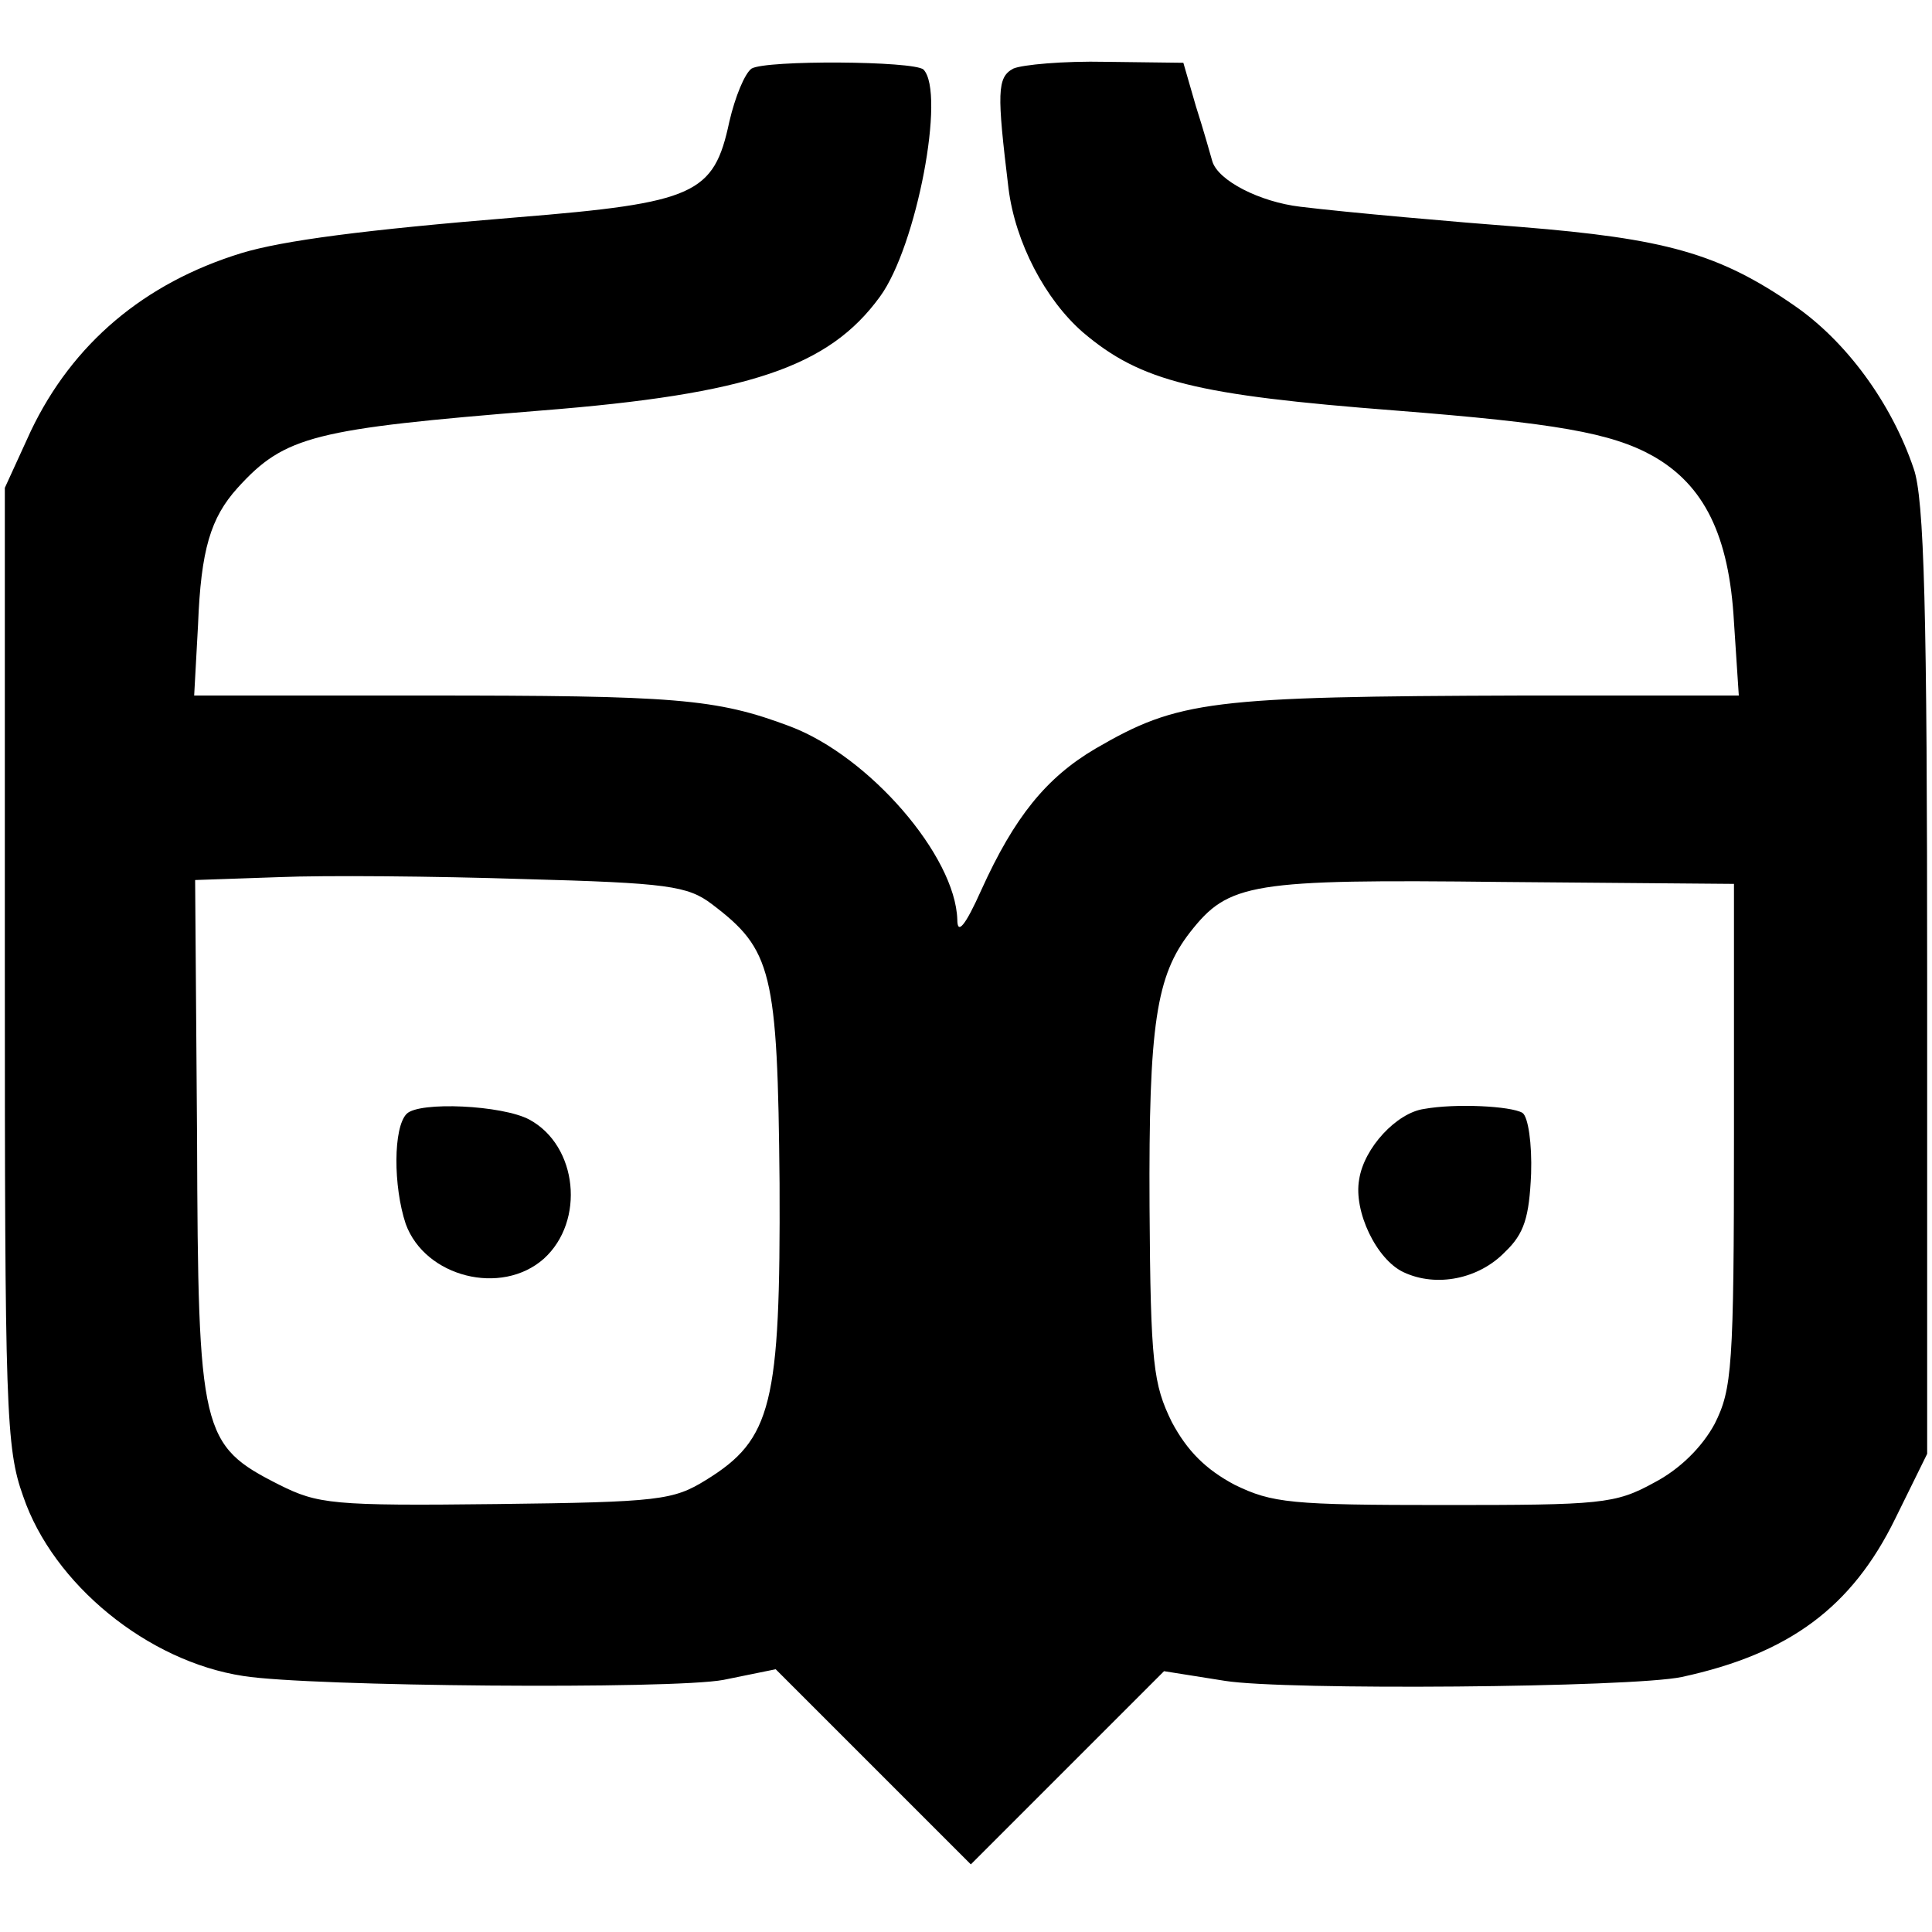
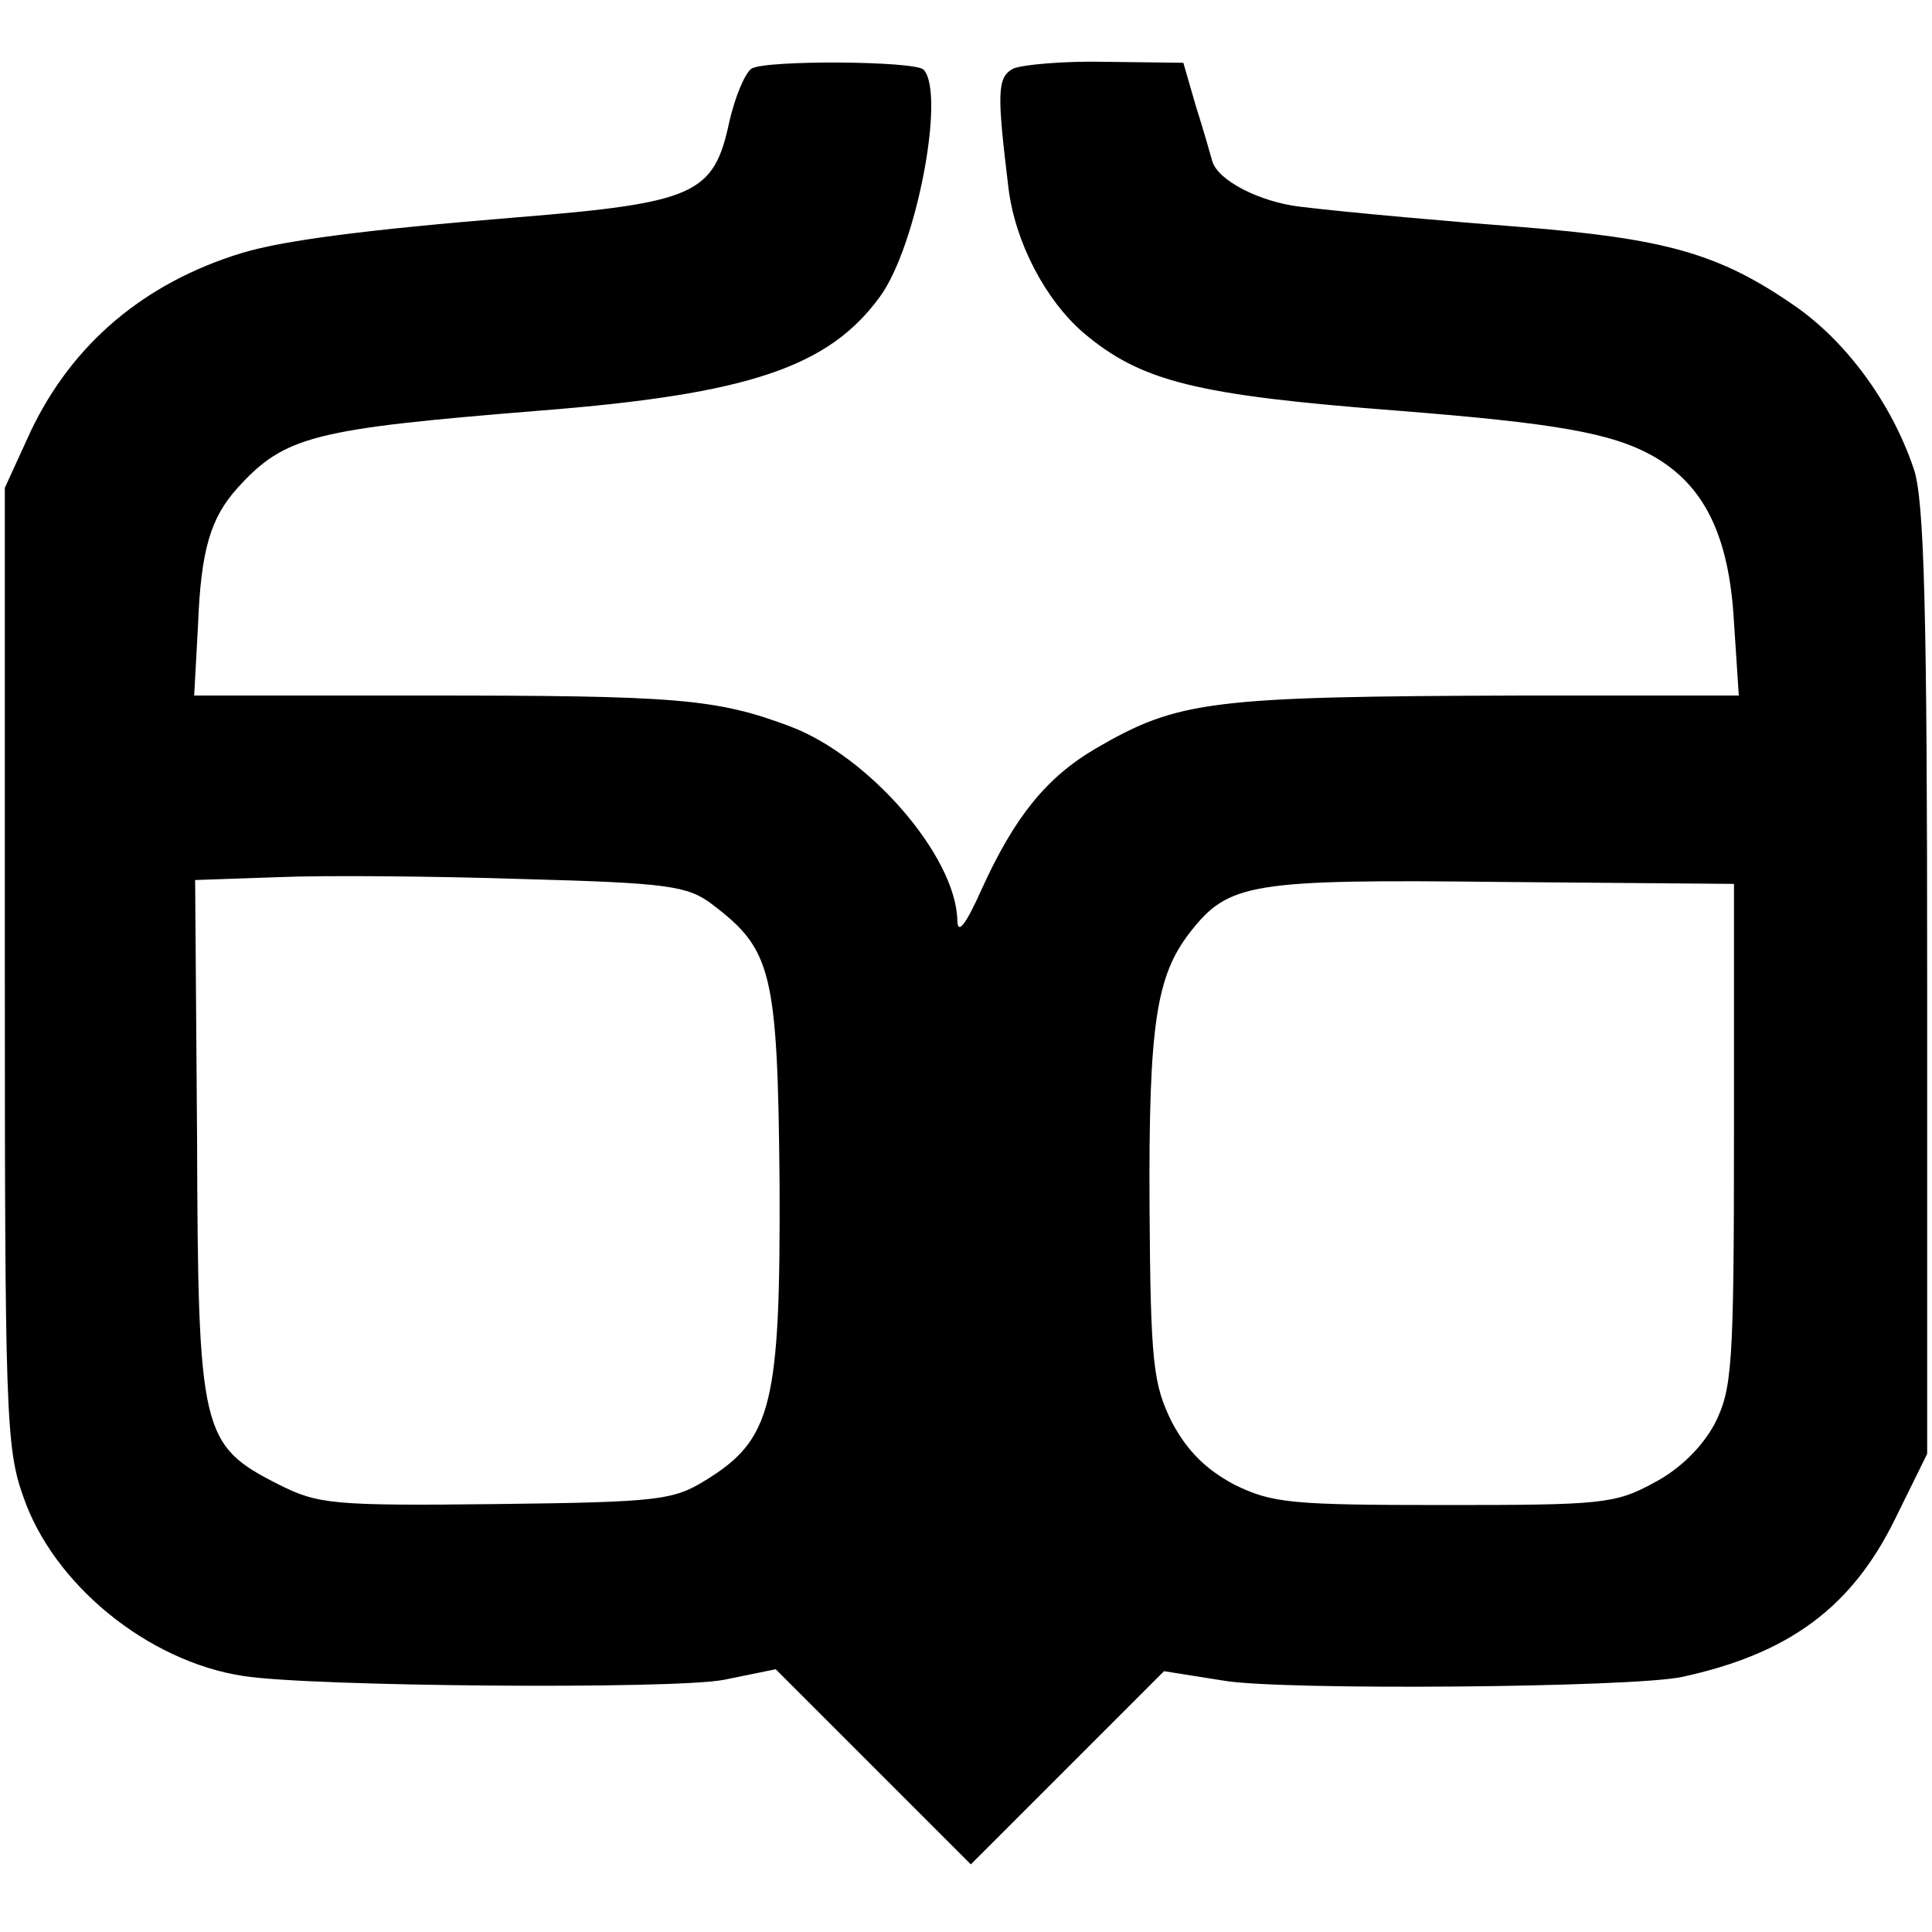
<svg xmlns="http://www.w3.org/2000/svg" version="1.0" width="200pt" height="200pt" viewBox="0 0 200 200" preserveAspectRatio="xMidYMid meet">
  <g transform="translate(0,200) scale(0.1,-0.1)" fill="#000000" stroke="none">
    <path d="M778 1929 c-7 -5 -17 -29 -23 -55 -16 -75 -35 -84 -220 -99 -159 -13 -242 -24 -285 -37 -101 -31 -175 -94 -218 -184 l-27 -59 0 -495 c0 -459 1 -499 19 -549 31 -91 129 -171 228 -186 69 -11 444 -14 497 -4 l54 11 101 -101 101 -101 100 100 100 100 63 -10 c62 -10 421 -7 473 4 111 24 176 72 221 164 l33 67 0 490 c0 384 -3 499 -14 530 -23 68 -70 132 -124 169 -78 54 -134 69 -282 81 -66 5 -180 15 -229 21 -42 5 -85 27 -91 47 -2 7 -9 32 -17 57 l-13 45 -80 1 c-44 1 -87 -3 -96 -7 -17 -9 -17 -25 -5 -124 7 -56 38 -115 77 -149 60 -51 117 -65 324 -81 165 -13 223 -23 266 -47 53 -30 79 -82 84 -172 l5 -76 -223 0 c-325 -1 -357 -5 -443 -55 -51 -30 -84 -71 -118 -146 -17 -38 -25 -47 -25 -31 -2 66 -91 169 -173 200 -77 29 -118 32 -380 32 l-237 0 4 73 c3 78 13 111 41 142 49 54 79 61 314 80 215 17 298 45 351 118 38 52 68 211 45 235 -10 9 -163 10 -178 1z m-41 -865 c62 -47 68 -69 70 -289 1 -229 -8 -265 -76 -307 -34 -21 -48 -23 -217 -25 -170 -2 -185 0 -225 20 -81 41 -84 53 -85 359 l-2 267 87 3 c47 2 161 1 253 -2 149 -4 170 -7 195 -26z m1058 -239 c0 -241 -2 -263 -20 -299 -13 -24 -36 -47 -63 -61 -40 -22 -55 -23 -217 -23 -159 0 -178 2 -217 21 -30 16 -49 35 -65 65 -19 39 -22 59 -23 223 -1 189 7 239 42 284 40 51 62 55 323 52 l240 -2 0 -260z" />
-     <path d="M421 847 c-14 -14 -14 -75 -1 -114 20 -55 99 -75 143 -36 43 39 35 117 -15 144 -28 15 -114 19 -127 6z" />
-     <path d="M1474 852 c-28 -4 -62 -40 -67 -73 -6 -33 18 -83 46 -96 34 -16 78 -7 105 21 20 19 25 36 27 81 1 31 -3 59 -9 63 -12 7 -69 10 -102 4z" />
  </g>
</svg>